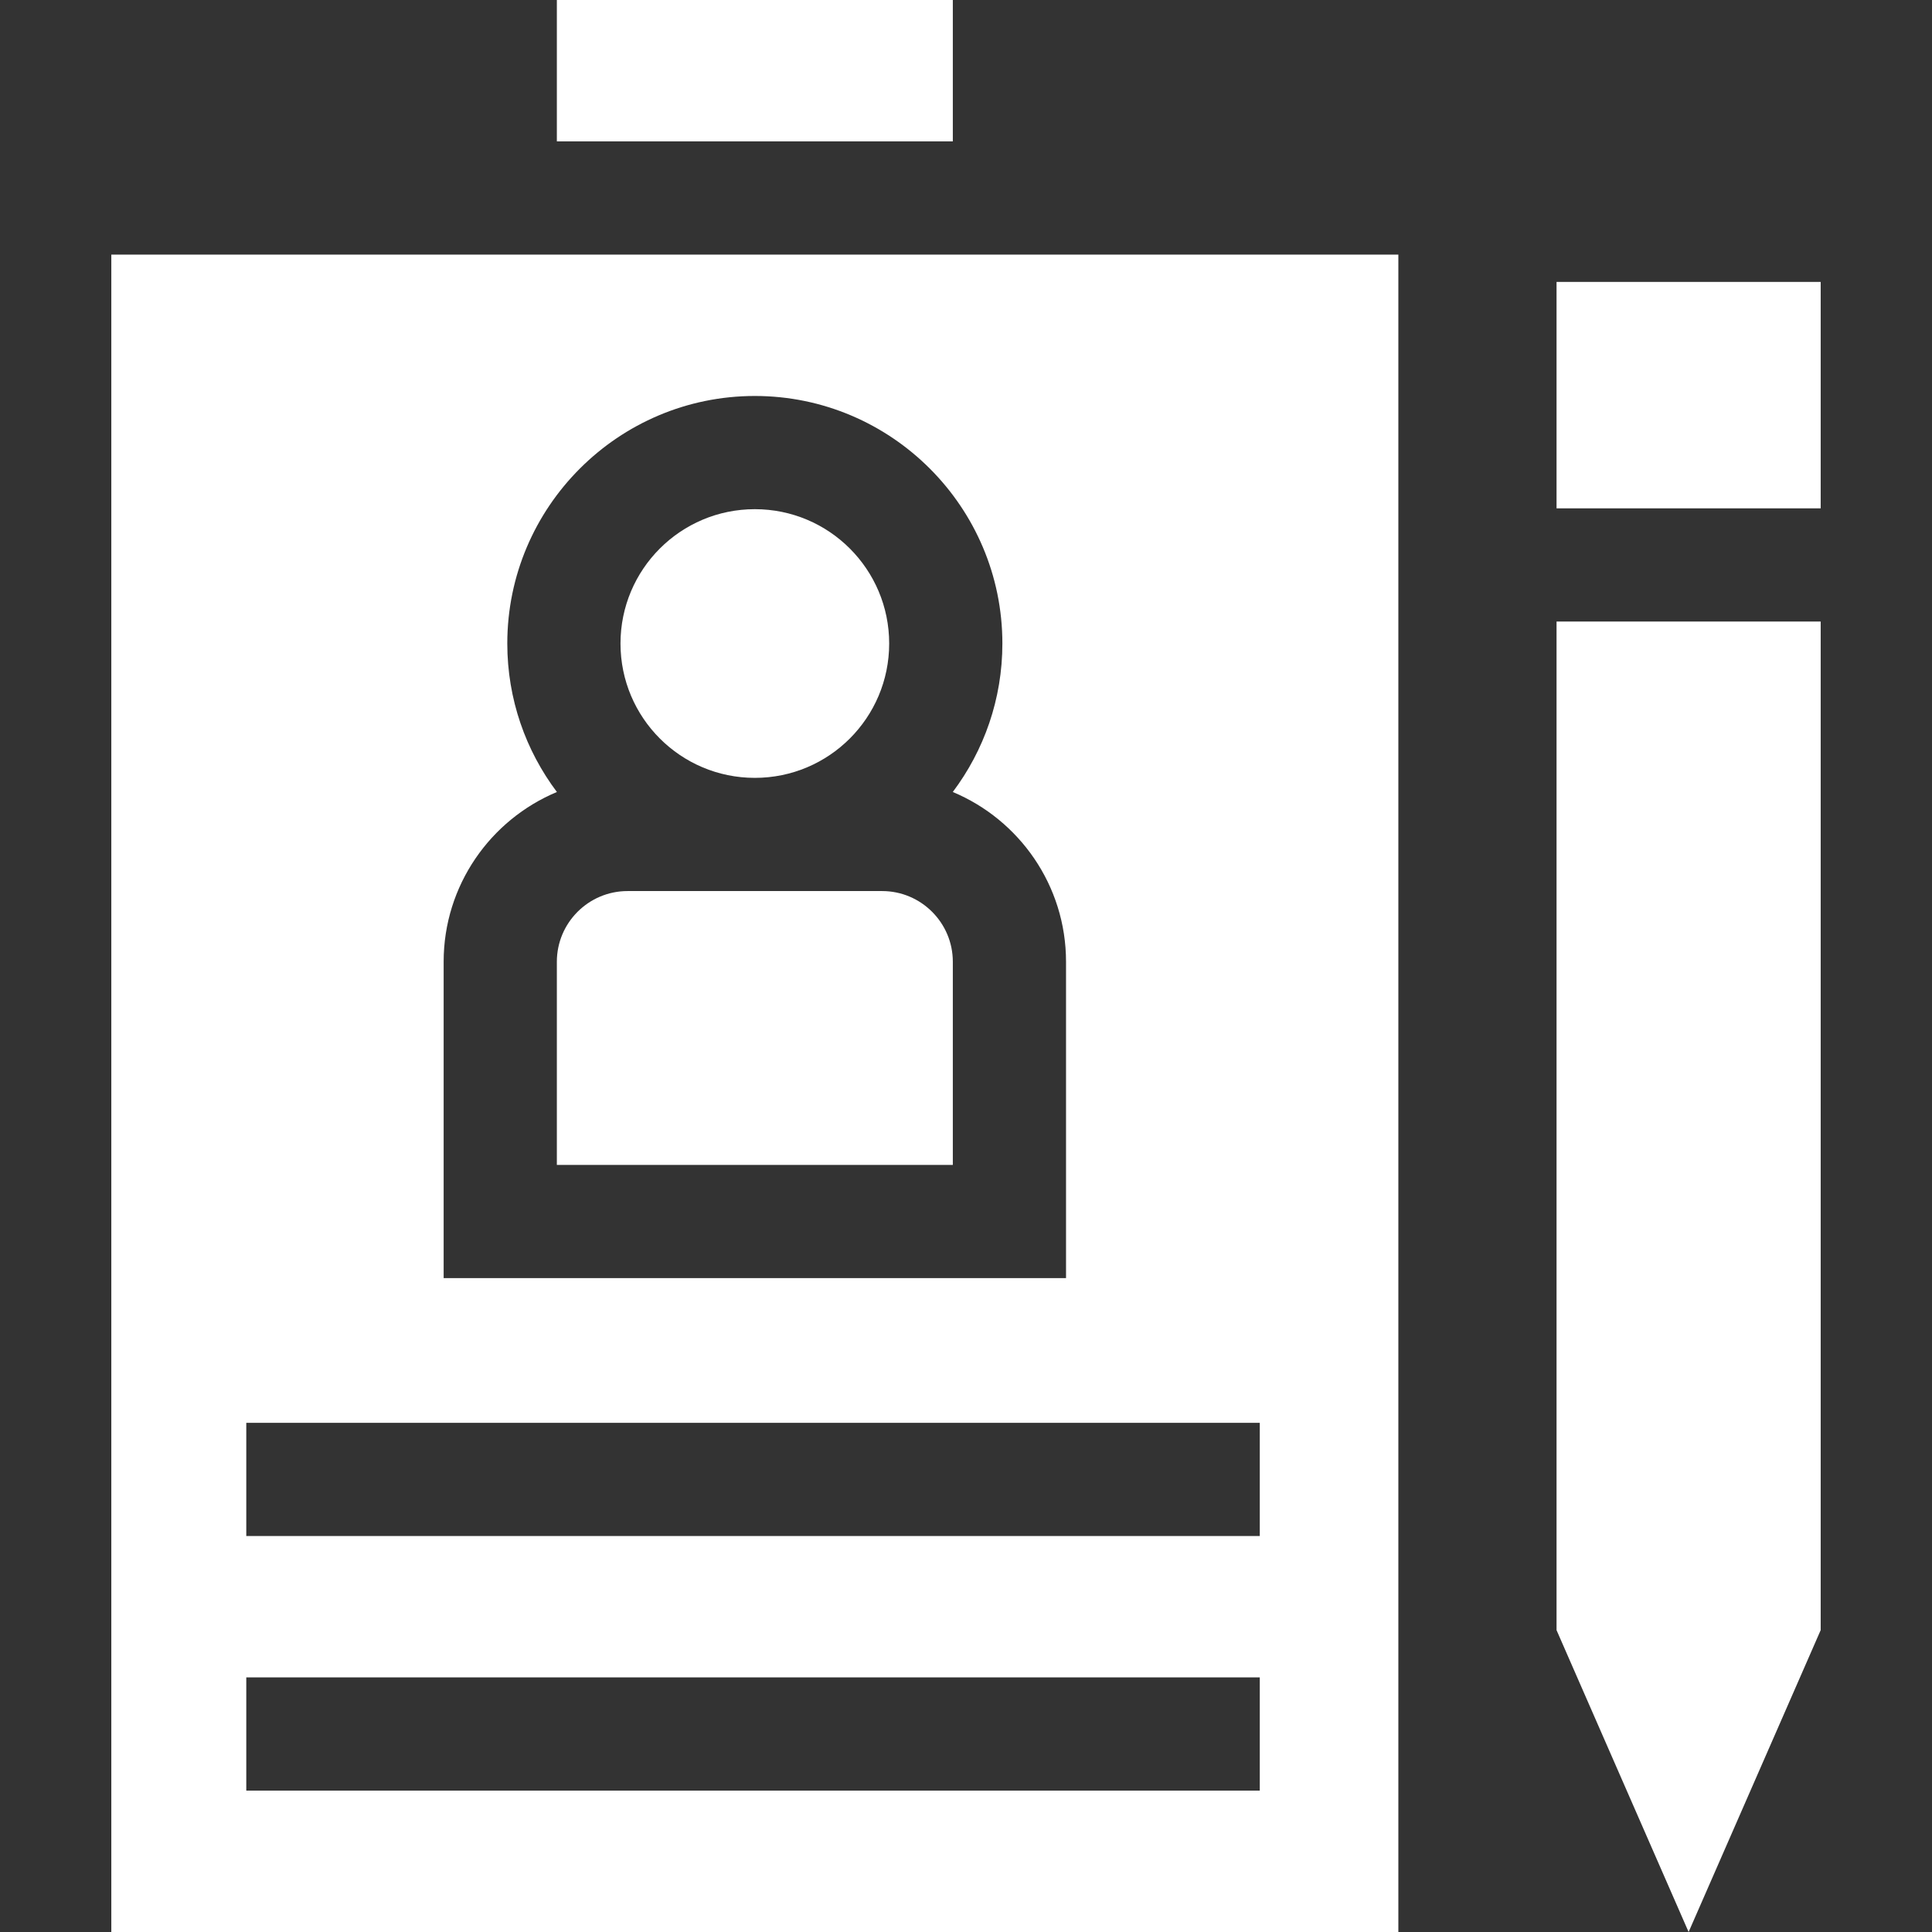
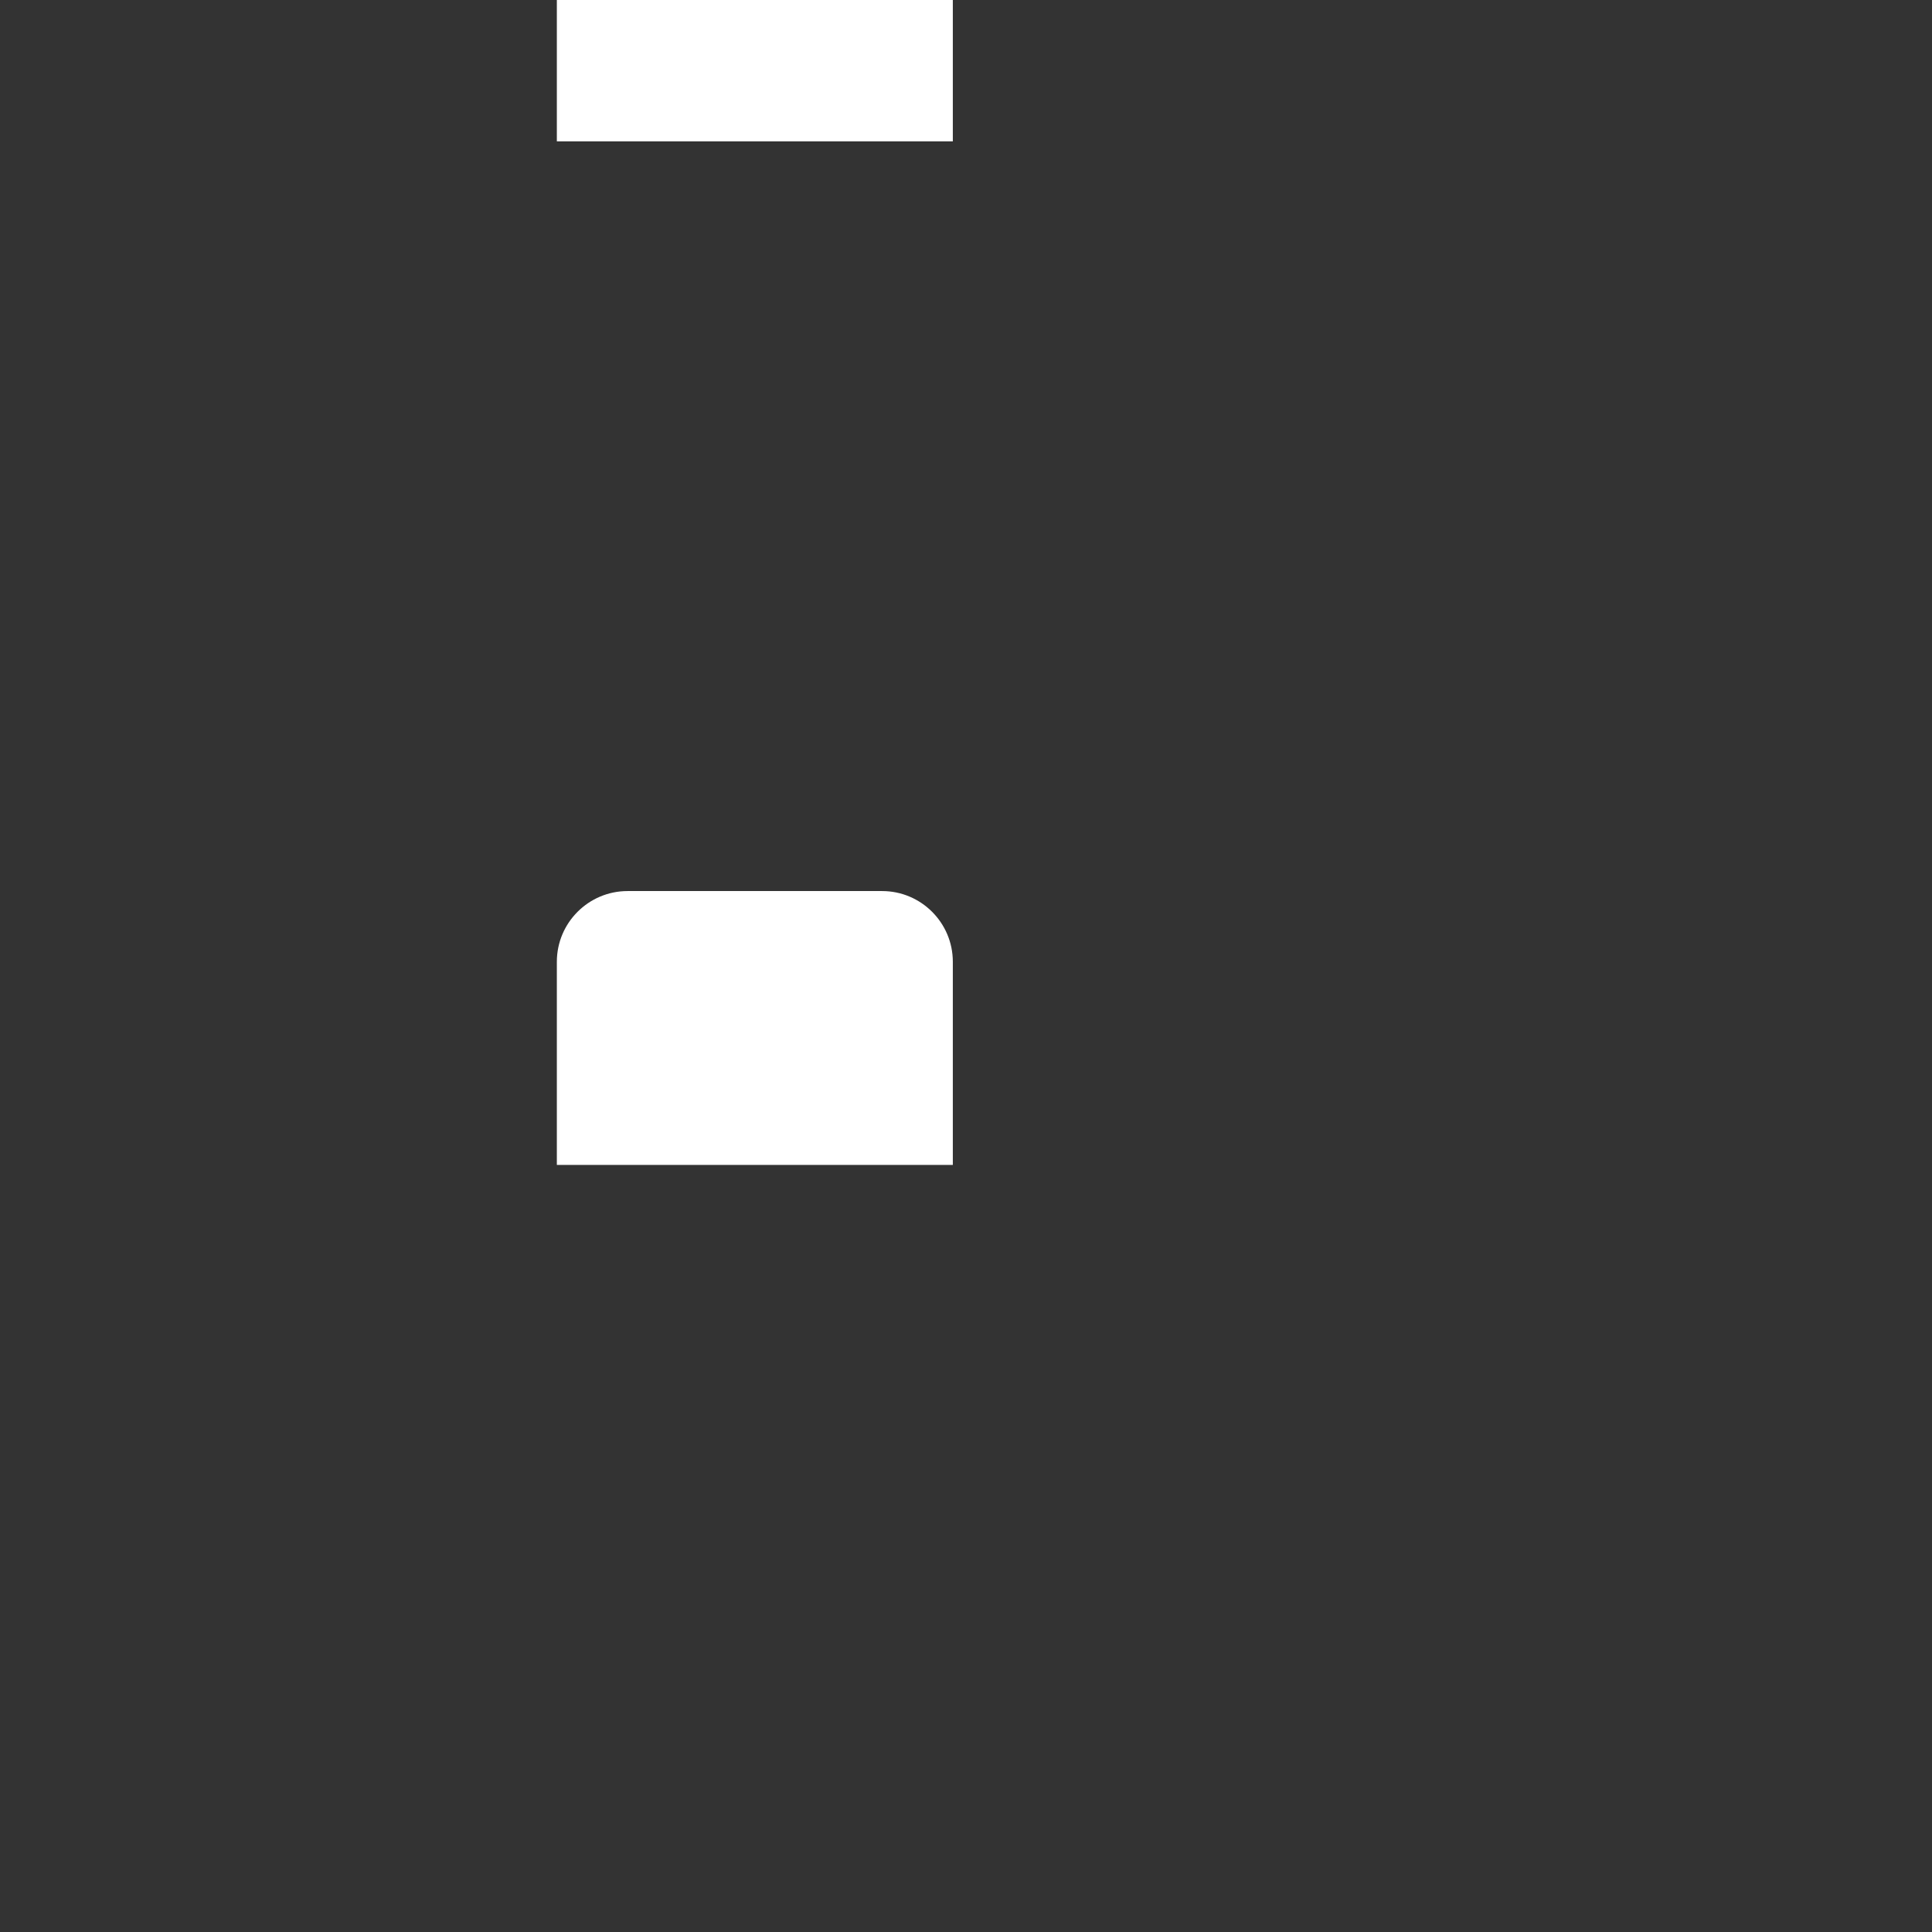
<svg xmlns="http://www.w3.org/2000/svg" version="1.1" width="512" height="512" x="0" y="0" viewBox="0 0 512 512" style="enable-background:new 0 0 512 512" xml:space="preserve" class="">
  <rect x="0" y="0" width="512" height="512" fill="#333333" stroke="none" />
  <g>
-     <path d="m412.5 432 35 80 35-80V164.713h-70zM412.5 74.713h70v60h-70z" fill="#ffffff" opacity="1" data-original="#000000" class="" style="cursor: pointer;" />
-     <circle cx="200.04" cy="170.54" r="35.602" fill="#ffffff" opacity="1" data-original="#000000" class="" />
    <path d="M147.571 0h104.938v37.469H147.571zM233.774 236.141h-67.469c-10.33 0-18.734 8.404-18.734 18.734v53.841h104.938v-53.841c-.001-10.33-8.405-18.734-18.735-18.734z" fill="#ffffff" opacity="1" data-original="#000000" class="" style="cursor: pointer;" />
-     <path d="M29.5 67.469V512h341.079V67.469zm88.071 187.406c0-20.241 12.406-37.635 30.012-44.989-8.249-10.969-13.145-24.596-13.145-39.347 0-36.173 29.429-65.602 65.602-65.602s65.602 29.429 65.602 65.602c0 14.75-4.896 28.377-13.145 39.347 17.606 7.354 30.012 24.748 30.012 44.989v83.841H117.571zm216.282 219.656H65.267v-30h268.586zm0-67.469H65.267v-30h268.586z" fill="#ffffff" opacity="1" data-original="#000000" class="" style="cursor: pointer;" />
  </g>
</svg>